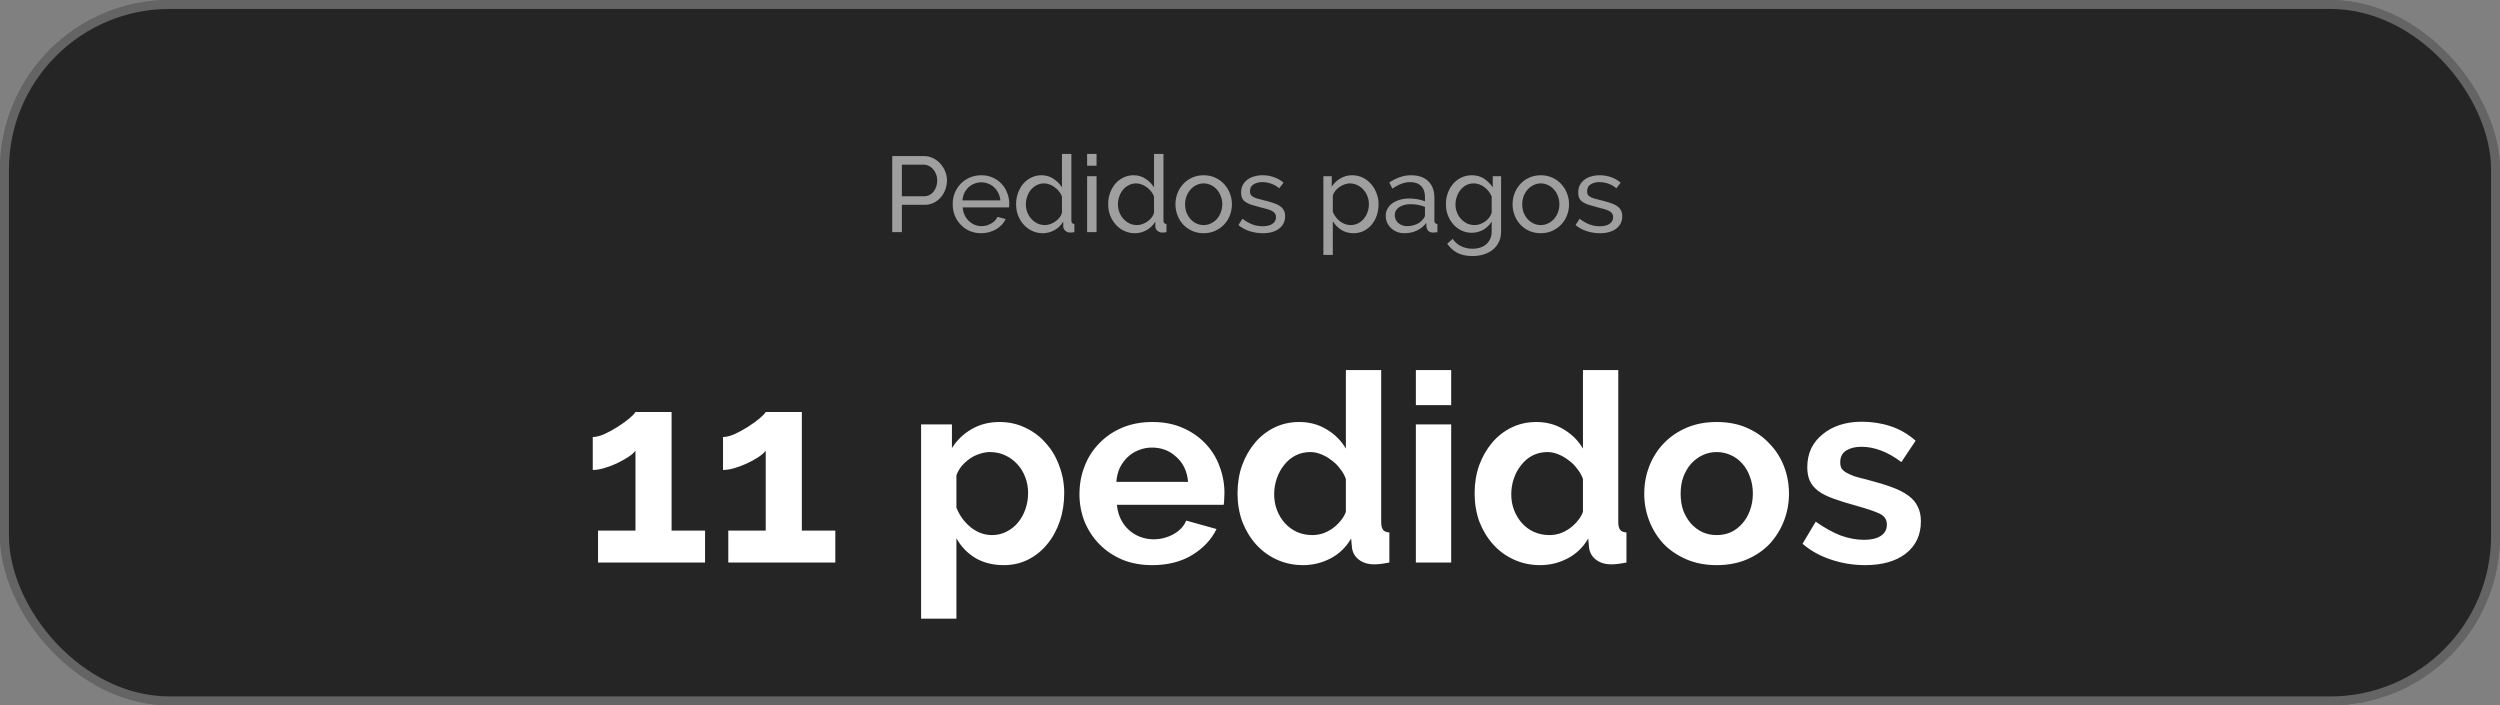
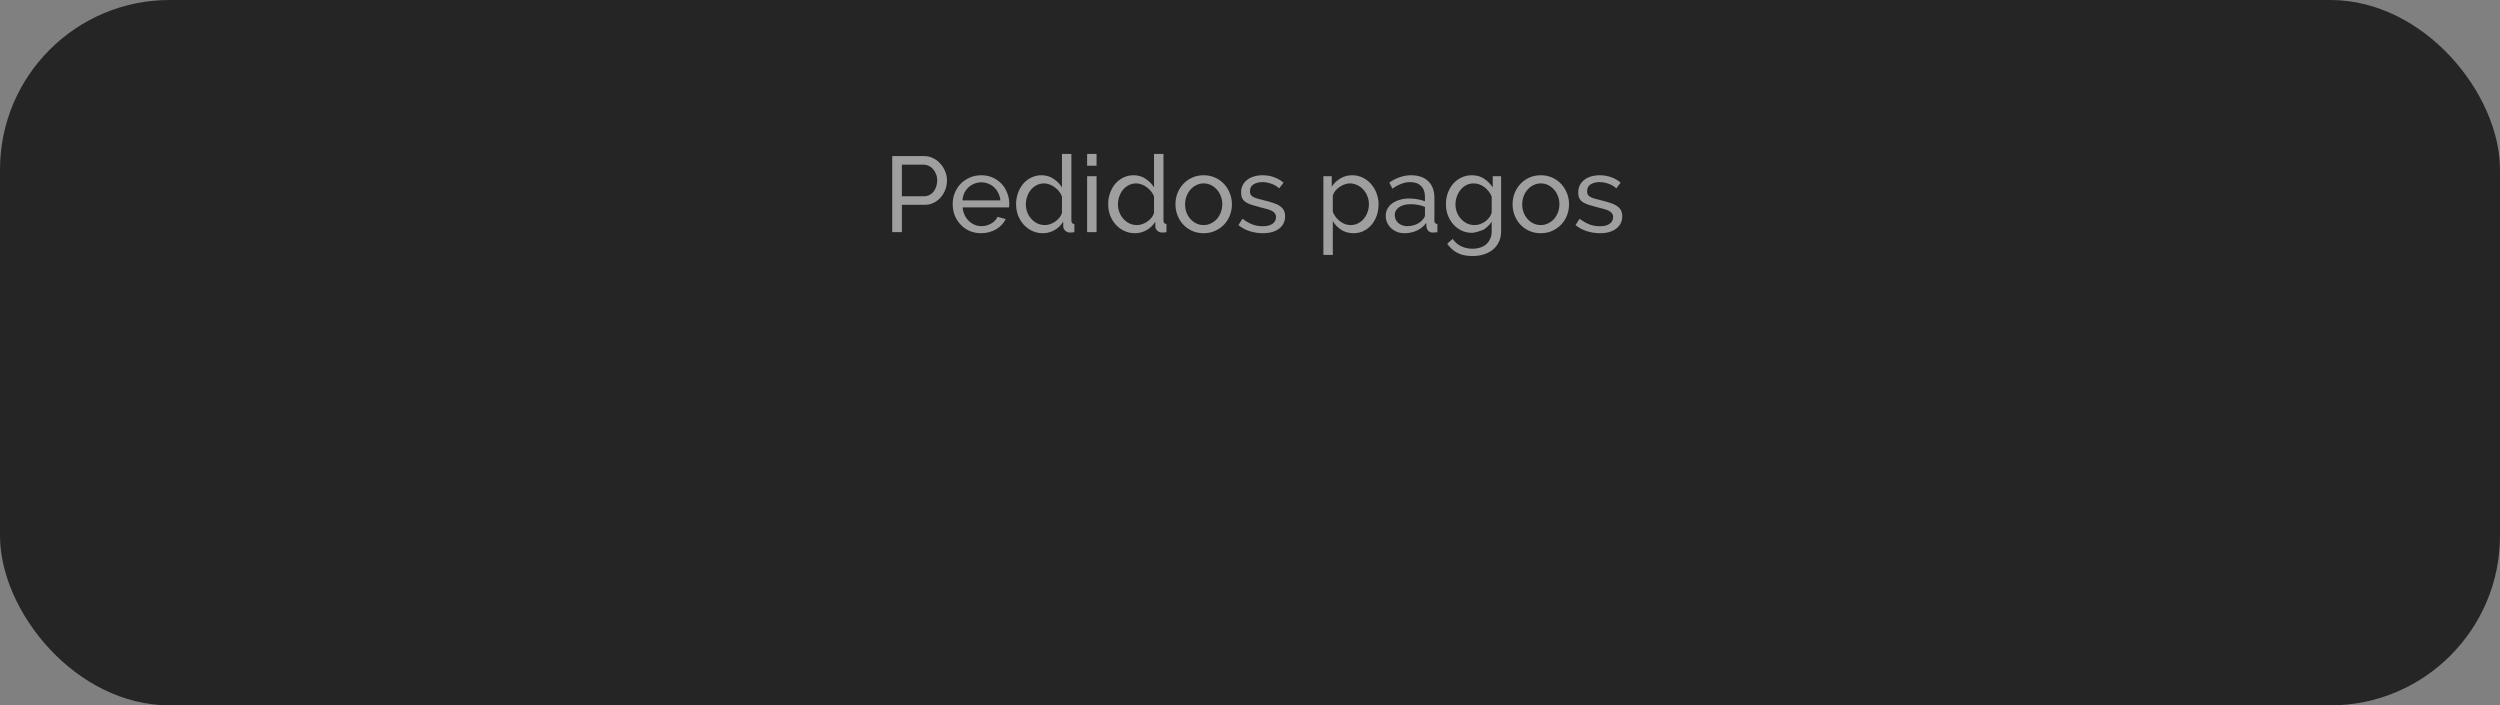
<svg xmlns="http://www.w3.org/2000/svg" width="280" height="79" viewBox="0 0 280 79" fill="none">
  <rect x="0" y="0" width="280" height="79" fill="#808080" stroke="none" />
  <rect width="280" height="79" rx="19" fill="#252525" />
-   <rect x="0.5" y="0.5" width="279" height="78" rx="18.5" stroke="white" stroke-opacity="0.29" />
-   <path d="M99.93 26V17.48H103.482C103.858 17.48 104.202 17.56 104.514 17.72C104.834 17.872 105.106 18.08 105.33 18.344C105.562 18.6 105.742 18.892 105.87 19.22C105.998 19.54 106.062 19.868 106.062 20.204C106.062 20.556 106.002 20.896 105.882 21.224C105.762 21.552 105.59 21.844 105.366 22.1C105.15 22.356 104.886 22.56 104.574 22.712C104.27 22.864 103.93 22.94 103.554 22.94H101.01V26H99.93ZM101.01 21.98H103.494C103.718 21.98 103.918 21.936 104.094 21.848C104.278 21.752 104.434 21.624 104.562 21.464C104.69 21.296 104.79 21.104 104.862 20.888C104.934 20.672 104.97 20.444 104.97 20.204C104.97 19.956 104.926 19.724 104.838 19.508C104.758 19.292 104.646 19.104 104.502 18.944C104.366 18.784 104.202 18.66 104.01 18.572C103.826 18.484 103.63 18.44 103.422 18.44H101.01V21.98ZM109.894 26.12C109.422 26.12 108.99 26.036 108.598 25.868C108.206 25.692 107.87 25.456 107.59 25.16C107.31 24.864 107.09 24.52 106.93 24.128C106.778 23.728 106.702 23.308 106.702 22.868C106.702 22.428 106.778 22.012 106.93 21.62C107.09 21.228 107.31 20.884 107.59 20.588C107.878 20.292 108.218 20.06 108.61 19.892C109.002 19.716 109.434 19.628 109.906 19.628C110.378 19.628 110.806 19.716 111.19 19.892C111.582 20.068 111.914 20.304 112.186 20.6C112.458 20.888 112.666 21.228 112.81 21.62C112.962 22.004 113.038 22.404 113.038 22.82C113.038 22.908 113.034 22.988 113.026 23.06C113.026 23.132 113.022 23.188 113.014 23.228H107.818C107.842 23.54 107.914 23.824 108.034 24.08C108.154 24.336 108.31 24.556 108.502 24.74C108.694 24.924 108.91 25.068 109.15 25.172C109.398 25.276 109.658 25.328 109.93 25.328C110.122 25.328 110.31 25.304 110.494 25.256C110.678 25.2 110.85 25.128 111.01 25.04C111.17 24.952 111.31 24.844 111.43 24.716C111.558 24.588 111.654 24.444 111.718 24.284L112.63 24.536C112.526 24.768 112.382 24.98 112.198 25.172C112.022 25.364 111.814 25.532 111.574 25.676C111.342 25.812 111.082 25.92 110.794 26C110.506 26.08 110.206 26.12 109.894 26.12ZM112.042 22.448C112.018 22.152 111.942 21.88 111.814 21.632C111.694 21.376 111.538 21.16 111.346 20.984C111.162 20.808 110.946 20.672 110.698 20.576C110.45 20.472 110.186 20.42 109.906 20.42C109.626 20.42 109.362 20.472 109.114 20.576C108.866 20.672 108.646 20.812 108.454 20.996C108.27 21.172 108.118 21.384 107.998 21.632C107.886 21.88 107.818 22.152 107.794 22.448H112.042ZM116.791 26.12C116.359 26.12 115.959 26.032 115.591 25.856C115.223 25.68 114.907 25.444 114.643 25.148C114.379 24.852 114.171 24.508 114.019 24.116C113.875 23.724 113.803 23.312 113.803 22.88C113.803 22.44 113.871 22.024 114.007 21.632C114.151 21.232 114.347 20.884 114.595 20.588C114.851 20.292 115.151 20.06 115.495 19.892C115.847 19.716 116.231 19.628 116.647 19.628C117.151 19.628 117.599 19.76 117.991 20.024C118.391 20.288 118.707 20.608 118.939 20.984V17.24H119.995V24.704C119.995 24.952 120.107 25.08 120.331 25.088V26C120.219 26.016 120.127 26.028 120.055 26.036C119.991 26.044 119.927 26.048 119.863 26.048C119.655 26.048 119.471 25.98 119.311 25.844C119.159 25.7 119.083 25.536 119.083 25.352V24.824C118.835 25.232 118.503 25.552 118.087 25.784C117.679 26.008 117.247 26.12 116.791 26.12ZM117.043 25.208C117.235 25.208 117.431 25.172 117.631 25.1C117.839 25.028 118.031 24.928 118.207 24.8C118.391 24.672 118.547 24.524 118.675 24.356C118.811 24.18 118.899 23.996 118.939 23.804V22.004C118.867 21.804 118.759 21.616 118.615 21.44C118.471 21.256 118.307 21.1 118.123 20.972C117.947 20.836 117.755 20.732 117.547 20.66C117.347 20.58 117.147 20.54 116.947 20.54C116.635 20.54 116.351 20.608 116.095 20.744C115.847 20.872 115.631 21.048 115.447 21.272C115.271 21.488 115.135 21.74 115.039 22.028C114.943 22.308 114.895 22.596 114.895 22.892C114.895 23.204 114.951 23.504 115.063 23.792C115.175 24.072 115.327 24.316 115.519 24.524C115.711 24.732 115.935 24.9 116.191 25.028C116.455 25.148 116.739 25.208 117.043 25.208ZM121.758 26V19.736H122.814V26H121.758ZM121.758 18.56V17.24H122.814V18.56H121.758ZM127.104 26.12C126.672 26.12 126.272 26.032 125.904 25.856C125.536 25.68 125.22 25.444 124.956 25.148C124.692 24.852 124.484 24.508 124.332 24.116C124.188 23.724 124.116 23.312 124.116 22.88C124.116 22.44 124.184 22.024 124.32 21.632C124.464 21.232 124.66 20.884 124.908 20.588C125.164 20.292 125.464 20.06 125.808 19.892C126.16 19.716 126.544 19.628 126.96 19.628C127.464 19.628 127.912 19.76 128.304 20.024C128.704 20.288 129.02 20.608 129.252 20.984V17.24H130.308V24.704C130.308 24.952 130.42 25.08 130.644 25.088V26C130.532 26.016 130.44 26.028 130.368 26.036C130.304 26.044 130.24 26.048 130.176 26.048C129.968 26.048 129.784 25.98 129.624 25.844C129.472 25.7 129.396 25.536 129.396 25.352V24.824C129.148 25.232 128.816 25.552 128.4 25.784C127.992 26.008 127.56 26.12 127.104 26.12ZM127.356 25.208C127.548 25.208 127.744 25.172 127.944 25.1C128.152 25.028 128.344 24.928 128.52 24.8C128.704 24.672 128.86 24.524 128.988 24.356C129.124 24.18 129.212 23.996 129.252 23.804V22.004C129.18 21.804 129.072 21.616 128.928 21.44C128.784 21.256 128.62 21.1 128.436 20.972C128.26 20.836 128.068 20.732 127.86 20.66C127.66 20.58 127.46 20.54 127.26 20.54C126.948 20.54 126.664 20.608 126.408 20.744C126.16 20.872 125.944 21.048 125.76 21.272C125.584 21.488 125.448 21.74 125.352 22.028C125.256 22.308 125.208 22.596 125.208 22.892C125.208 23.204 125.264 23.504 125.376 23.792C125.488 24.072 125.64 24.316 125.832 24.524C126.024 24.732 126.248 24.9 126.504 25.028C126.768 25.148 127.052 25.208 127.356 25.208ZM134.807 26.12C134.335 26.12 133.903 26.032 133.511 25.856C133.127 25.68 132.795 25.444 132.515 25.148C132.243 24.852 132.031 24.508 131.879 24.116C131.727 23.724 131.651 23.312 131.651 22.88C131.651 22.44 131.727 22.024 131.879 21.632C132.039 21.24 132.255 20.896 132.527 20.6C132.807 20.304 133.139 20.068 133.523 19.892C133.915 19.716 134.343 19.628 134.807 19.628C135.271 19.628 135.699 19.716 136.091 19.892C136.483 20.068 136.815 20.304 137.087 20.6C137.367 20.896 137.583 21.24 137.735 21.632C137.895 22.024 137.975 22.44 137.975 22.88C137.975 23.312 137.899 23.724 137.747 24.116C137.595 24.508 137.379 24.852 137.099 25.148C136.819 25.444 136.483 25.68 136.091 25.856C135.707 26.032 135.279 26.12 134.807 26.12ZM132.731 22.892C132.731 23.22 132.783 23.524 132.887 23.804C132.999 24.084 133.147 24.328 133.331 24.536C133.523 24.744 133.743 24.908 133.991 25.028C134.247 25.148 134.519 25.208 134.807 25.208C135.095 25.208 135.363 25.148 135.611 25.028C135.867 24.908 136.091 24.744 136.283 24.536C136.475 24.32 136.623 24.072 136.727 23.792C136.839 23.504 136.895 23.196 136.895 22.868C136.895 22.548 136.839 22.248 136.727 21.968C136.623 21.68 136.475 21.432 136.283 21.224C136.091 21.008 135.867 20.84 135.611 20.72C135.363 20.6 135.095 20.54 134.807 20.54C134.519 20.54 134.247 20.604 133.991 20.732C133.743 20.852 133.523 21.02 133.331 21.236C133.147 21.444 132.999 21.692 132.887 21.98C132.783 22.26 132.731 22.564 132.731 22.892ZM141.45 26.12C140.946 26.12 140.45 26.044 139.962 25.892C139.474 25.732 139.054 25.504 138.702 25.208L139.158 24.5C139.526 24.78 139.894 24.992 140.262 25.136C140.63 25.272 141.018 25.34 141.426 25.34C141.882 25.34 142.242 25.252 142.506 25.076C142.778 24.892 142.914 24.636 142.914 24.308C142.914 24.156 142.878 24.028 142.806 23.924C142.734 23.812 142.626 23.716 142.482 23.636C142.338 23.556 142.154 23.484 141.93 23.42C141.706 23.356 141.446 23.288 141.15 23.216C140.774 23.12 140.45 23.028 140.178 22.94C139.906 22.852 139.682 22.748 139.506 22.628C139.33 22.508 139.202 22.364 139.122 22.196C139.042 22.028 139.002 21.82 139.002 21.572C139.002 21.26 139.062 20.984 139.182 20.744C139.31 20.496 139.482 20.292 139.698 20.132C139.914 19.964 140.166 19.84 140.454 19.76C140.75 19.672 141.066 19.628 141.402 19.628C141.874 19.628 142.314 19.704 142.722 19.856C143.13 20.008 143.474 20.208 143.754 20.456L143.274 21.092C143.01 20.86 142.714 20.688 142.386 20.576C142.058 20.456 141.722 20.396 141.378 20.396C140.994 20.396 140.666 20.48 140.394 20.648C140.13 20.808 139.998 21.068 139.998 21.428C139.998 21.572 140.022 21.692 140.07 21.788C140.126 21.884 140.214 21.968 140.334 22.04C140.454 22.112 140.606 22.176 140.79 22.232C140.982 22.288 141.21 22.348 141.474 22.412C141.89 22.508 142.25 22.608 142.554 22.712C142.866 22.808 143.122 22.924 143.322 23.06C143.53 23.196 143.682 23.356 143.778 23.54C143.882 23.724 143.934 23.948 143.934 24.212C143.934 24.796 143.71 25.26 143.262 25.604C142.814 25.948 142.21 26.12 141.45 26.12ZM151.591 26.12C151.071 26.12 150.611 25.992 150.211 25.736C149.819 25.48 149.507 25.156 149.275 24.764V28.556H148.219V19.736H149.155V20.912C149.403 20.528 149.723 20.22 150.115 19.988C150.515 19.748 150.955 19.628 151.435 19.628C151.867 19.628 152.263 19.716 152.623 19.892C152.983 20.068 153.295 20.308 153.559 20.612C153.823 20.908 154.027 21.252 154.171 21.644C154.323 22.036 154.399 22.444 154.399 22.868C154.399 23.316 154.331 23.74 154.195 24.14C154.059 24.532 153.867 24.876 153.619 25.172C153.371 25.46 153.075 25.692 152.731 25.868C152.387 26.036 152.007 26.12 151.591 26.12ZM151.267 25.208C151.579 25.208 151.859 25.144 152.107 25.016C152.363 24.88 152.579 24.704 152.755 24.488C152.939 24.264 153.079 24.012 153.175 23.732C153.271 23.452 153.319 23.164 153.319 22.868C153.319 22.556 153.263 22.26 153.151 21.98C153.039 21.692 152.887 21.444 152.695 21.236C152.503 21.02 152.275 20.852 152.011 20.732C151.755 20.604 151.475 20.54 151.171 20.54C150.979 20.54 150.779 20.58 150.571 20.66C150.371 20.732 150.179 20.832 149.995 20.96C149.819 21.08 149.663 21.228 149.527 21.404C149.399 21.572 149.315 21.752 149.275 21.944V23.732C149.363 23.94 149.475 24.136 149.611 24.32C149.747 24.496 149.903 24.652 150.079 24.788C150.255 24.916 150.443 25.02 150.643 25.1C150.843 25.172 151.051 25.208 151.267 25.208ZM157.304 26.12C157.008 26.12 156.732 26.072 156.476 25.976C156.22 25.872 155.996 25.732 155.804 25.556C155.62 25.38 155.472 25.176 155.36 24.944C155.256 24.704 155.204 24.444 155.204 24.164C155.204 23.876 155.268 23.616 155.396 23.384C155.524 23.144 155.704 22.94 155.936 22.772C156.176 22.604 156.456 22.472 156.776 22.376C157.104 22.28 157.46 22.232 157.844 22.232C158.148 22.232 158.456 22.26 158.768 22.316C159.08 22.372 159.356 22.448 159.596 22.544V22.04C159.596 21.528 159.452 21.128 159.164 20.84C158.876 20.544 158.468 20.396 157.94 20.396C157.308 20.396 156.644 20.64 155.948 21.128L155.6 20.444C156.408 19.9 157.22 19.628 158.036 19.628C158.86 19.628 159.5 19.848 159.956 20.288C160.42 20.728 160.652 21.348 160.652 22.148V24.704C160.652 24.952 160.764 25.08 160.988 25.088V26C160.876 26.016 160.784 26.028 160.712 26.036C160.64 26.044 160.564 26.048 160.484 26.048C160.276 26.048 160.108 25.988 159.98 25.868C159.86 25.74 159.788 25.588 159.764 25.412L159.74 24.968C159.46 25.344 159.104 25.632 158.672 25.832C158.248 26.024 157.792 26.12 157.304 26.12ZM157.58 25.328C157.956 25.328 158.304 25.26 158.624 25.124C158.952 24.98 159.2 24.792 159.368 24.56C159.52 24.408 159.596 24.252 159.596 24.092V23.168C159.084 22.968 158.552 22.868 158 22.868C157.472 22.868 157.04 22.98 156.704 23.204C156.376 23.428 156.212 23.72 156.212 24.08C156.212 24.256 156.244 24.42 156.308 24.572C156.38 24.724 156.476 24.856 156.596 24.968C156.724 25.08 156.872 25.168 157.04 25.232C157.208 25.296 157.388 25.328 157.58 25.328ZM164.836 26.072C164.412 26.072 164.02 25.984 163.66 25.808C163.308 25.632 163.004 25.396 162.748 25.1C162.492 24.804 162.292 24.464 162.148 24.08C162.012 23.696 161.944 23.296 161.944 22.88C161.944 22.44 162.012 22.024 162.148 21.632C162.292 21.232 162.492 20.884 162.748 20.588C163.004 20.292 163.308 20.06 163.66 19.892C164.02 19.716 164.416 19.628 164.848 19.628C165.376 19.628 165.832 19.756 166.216 20.012C166.6 20.268 166.924 20.592 167.188 20.984V19.736H168.124V25.928C168.124 26.376 168.04 26.768 167.872 27.104C167.704 27.448 167.476 27.736 167.188 27.968C166.9 28.2 166.56 28.376 166.168 28.496C165.784 28.616 165.372 28.676 164.932 28.676C164.22 28.676 163.64 28.552 163.192 28.304C162.752 28.064 162.384 27.728 162.088 27.296L162.7 26.756C162.948 27.124 163.268 27.4 163.66 27.584C164.052 27.768 164.476 27.86 164.932 27.86C165.22 27.86 165.492 27.82 165.748 27.74C166.012 27.66 166.24 27.54 166.432 27.38C166.624 27.22 166.776 27.02 166.888 26.78C167.008 26.54 167.068 26.256 167.068 25.928V24.824C166.948 25.016 166.804 25.192 166.636 25.352C166.476 25.504 166.3 25.636 166.108 25.748C165.916 25.852 165.712 25.932 165.496 25.988C165.28 26.044 165.06 26.072 164.836 26.072ZM165.16 25.208C165.384 25.208 165.6 25.168 165.808 25.088C166.016 25.008 166.208 24.904 166.384 24.776C166.56 24.64 166.708 24.488 166.828 24.32C166.948 24.152 167.028 23.98 167.068 23.804V22.004C166.98 21.788 166.864 21.592 166.72 21.416C166.584 21.24 166.428 21.088 166.252 20.96C166.076 20.824 165.884 20.72 165.676 20.648C165.476 20.576 165.272 20.54 165.064 20.54C164.744 20.54 164.456 20.608 164.2 20.744C163.952 20.88 163.74 21.06 163.564 21.284C163.388 21.508 163.252 21.764 163.156 22.052C163.06 22.332 163.012 22.616 163.012 22.904C163.012 23.216 163.068 23.512 163.18 23.792C163.292 24.072 163.444 24.316 163.636 24.524C163.828 24.732 164.052 24.9 164.308 25.028C164.572 25.148 164.856 25.208 165.16 25.208ZM172.565 26.12C172.093 26.12 171.661 26.032 171.269 25.856C170.885 25.68 170.553 25.444 170.273 25.148C170.001 24.852 169.789 24.508 169.637 24.116C169.485 23.724 169.409 23.312 169.409 22.88C169.409 22.44 169.485 22.024 169.637 21.632C169.797 21.24 170.013 20.896 170.285 20.6C170.565 20.304 170.897 20.068 171.281 19.892C171.673 19.716 172.101 19.628 172.565 19.628C173.029 19.628 173.457 19.716 173.849 19.892C174.241 20.068 174.573 20.304 174.845 20.6C175.125 20.896 175.341 21.24 175.493 21.632C175.653 22.024 175.733 22.44 175.733 22.88C175.733 23.312 175.657 23.724 175.505 24.116C175.353 24.508 175.137 24.852 174.857 25.148C174.577 25.444 174.241 25.68 173.849 25.856C173.465 26.032 173.037 26.12 172.565 26.12ZM170.489 22.892C170.489 23.22 170.541 23.524 170.645 23.804C170.757 24.084 170.905 24.328 171.089 24.536C171.281 24.744 171.501 24.908 171.749 25.028C172.005 25.148 172.277 25.208 172.565 25.208C172.853 25.208 173.121 25.148 173.369 25.028C173.625 24.908 173.849 24.744 174.041 24.536C174.233 24.32 174.381 24.072 174.485 23.792C174.597 23.504 174.653 23.196 174.653 22.868C174.653 22.548 174.597 22.248 174.485 21.968C174.381 21.68 174.233 21.432 174.041 21.224C173.849 21.008 173.625 20.84 173.369 20.72C173.121 20.6 172.853 20.54 172.565 20.54C172.277 20.54 172.005 20.604 171.749 20.732C171.501 20.852 171.281 21.02 171.089 21.236C170.905 21.444 170.757 21.692 170.645 21.98C170.541 22.26 170.489 22.564 170.489 22.892ZM179.208 26.12C178.704 26.12 178.208 26.044 177.72 25.892C177.232 25.732 176.812 25.504 176.46 25.208L176.916 24.5C177.284 24.78 177.652 24.992 178.02 25.136C178.388 25.272 178.776 25.34 179.184 25.34C179.64 25.34 180 25.252 180.264 25.076C180.536 24.892 180.672 24.636 180.672 24.308C180.672 24.156 180.636 24.028 180.564 23.924C180.492 23.812 180.384 23.716 180.24 23.636C180.096 23.556 179.912 23.484 179.688 23.42C179.464 23.356 179.204 23.288 178.908 23.216C178.532 23.12 178.208 23.028 177.936 22.94C177.664 22.852 177.44 22.748 177.264 22.628C177.088 22.508 176.96 22.364 176.88 22.196C176.8 22.028 176.76 21.82 176.76 21.572C176.76 21.26 176.82 20.984 176.94 20.744C177.068 20.496 177.24 20.292 177.456 20.132C177.672 19.964 177.924 19.84 178.212 19.76C178.508 19.672 178.824 19.628 179.16 19.628C179.632 19.628 180.072 19.704 180.48 19.856C180.888 20.008 181.232 20.208 181.512 20.456L181.032 21.092C180.768 20.86 180.472 20.688 180.144 20.576C179.816 20.456 179.48 20.396 179.136 20.396C178.752 20.396 178.424 20.48 178.152 20.648C177.888 20.808 177.756 21.068 177.756 21.428C177.756 21.572 177.78 21.692 177.828 21.788C177.884 21.884 177.972 21.968 178.092 22.04C178.212 22.112 178.364 22.176 178.548 22.232C178.74 22.288 178.968 22.348 179.232 22.412C179.648 22.508 180.008 22.608 180.312 22.712C180.624 22.808 180.88 22.924 181.08 23.06C181.288 23.196 181.44 23.356 181.536 23.54C181.64 23.724 181.692 23.948 181.692 24.212C181.692 24.796 181.468 25.26 181.02 25.604C180.572 25.948 179.968 26.12 179.208 26.12Z" fill="white" fill-opacity="0.56" />
-   <path d="M78.966 59.428V63H66.98V59.428H71.172V50.482C70.995 50.718 70.71 50.964 70.316 51.22C69.942 51.456 69.529 51.682 69.076 51.899C68.623 52.116 68.151 52.293 67.659 52.431C67.186 52.568 66.763 52.637 66.389 52.637V48.947C66.744 48.947 67.177 48.838 67.688 48.622C68.2 48.386 68.702 48.11 69.194 47.795C69.686 47.48 70.109 47.175 70.464 46.88C70.838 46.565 71.074 46.319 71.172 46.142H75.217V59.428H78.966ZM93.555 59.428V63H81.569V59.428H85.761V50.482C85.584 50.718 85.299 50.964 84.905 51.22C84.531 51.456 84.118 51.682 83.665 51.899C83.212 52.116 82.74 52.293 82.248 52.431C81.775 52.568 81.352 52.637 80.978 52.637V48.947C81.332 48.947 81.766 48.838 82.277 48.622C82.789 48.386 83.291 48.11 83.783 47.795C84.275 47.48 84.698 47.175 85.053 46.88C85.427 46.565 85.663 46.319 85.761 46.142H89.806V59.428H93.555ZM112.432 63.295C111.212 63.295 110.149 63.029 109.244 62.498C108.338 61.947 107.63 61.209 107.118 60.284V69.289H103.162V47.529H106.616V50.187C107.187 49.281 107.925 48.573 108.83 48.061C109.736 47.529 110.779 47.264 111.96 47.264C113.003 47.264 113.967 47.48 114.853 47.913C115.739 48.327 116.497 48.898 117.126 49.626C117.776 50.334 118.278 51.181 118.632 52.165C119.006 53.129 119.193 54.153 119.193 55.235C119.193 56.357 119.026 57.41 118.691 58.394C118.357 59.378 117.884 60.235 117.274 60.963C116.684 61.691 115.975 62.262 115.148 62.675C114.322 63.089 113.416 63.295 112.432 63.295ZM111.104 59.929C111.694 59.929 112.235 59.802 112.727 59.546C113.239 59.29 113.672 58.945 114.026 58.512C114.381 58.079 114.656 57.578 114.853 57.007C115.05 56.436 115.148 55.845 115.148 55.235C115.148 54.586 115.04 53.985 114.824 53.434C114.607 52.864 114.302 52.371 113.908 51.958C113.534 51.545 113.082 51.22 112.55 50.984C112.039 50.748 111.478 50.63 110.867 50.63C110.493 50.63 110.11 50.698 109.716 50.836C109.322 50.954 108.958 51.131 108.624 51.368C108.289 51.604 107.984 51.879 107.708 52.194C107.453 52.509 107.256 52.854 107.118 53.228V56.859C107.472 57.745 108.013 58.483 108.742 59.073C109.47 59.644 110.257 59.929 111.104 59.929ZM129.048 63.295C127.808 63.295 126.686 63.089 125.682 62.675C124.678 62.242 123.822 61.662 123.114 60.933C122.405 60.205 121.854 59.359 121.46 58.394C121.086 57.43 120.899 56.416 120.899 55.353C120.899 54.251 121.086 53.218 121.46 52.253C121.834 51.269 122.375 50.413 123.084 49.685C123.793 48.937 124.649 48.346 125.653 47.913C126.676 47.48 127.818 47.264 129.077 47.264C130.337 47.264 131.459 47.48 132.443 47.913C133.447 48.346 134.293 48.927 134.982 49.655C135.691 50.383 136.222 51.23 136.576 52.194C136.95 53.159 137.137 54.163 137.137 55.206C137.137 55.462 137.128 55.708 137.108 55.944C137.108 56.18 137.088 56.377 137.049 56.534H125.092C125.151 57.144 125.298 57.686 125.535 58.158C125.771 58.63 126.076 59.034 126.45 59.369C126.824 59.703 127.247 59.959 127.719 60.136C128.192 60.313 128.684 60.402 129.195 60.402C129.983 60.402 130.721 60.215 131.41 59.841C132.118 59.447 132.601 58.936 132.856 58.306L136.252 59.251C135.681 60.431 134.766 61.406 133.506 62.173C132.266 62.921 130.78 63.295 129.048 63.295ZM133.063 53.966C132.965 52.804 132.532 51.879 131.764 51.191C131.016 50.482 130.101 50.128 129.018 50.128C128.487 50.128 127.985 50.226 127.513 50.423C127.06 50.6 126.656 50.856 126.302 51.191C125.948 51.525 125.653 51.929 125.416 52.401C125.2 52.873 125.072 53.395 125.033 53.966H133.063ZM145.954 63.295C144.891 63.295 143.907 63.089 143.002 62.675C142.096 62.262 141.319 61.691 140.669 60.963C140.02 60.235 139.508 59.388 139.134 58.424C138.78 57.44 138.603 56.387 138.603 55.265C138.603 54.143 138.77 53.1 139.105 52.135C139.459 51.171 139.941 50.324 140.551 49.596C141.161 48.868 141.89 48.297 142.736 47.884C143.582 47.471 144.508 47.264 145.511 47.264C146.653 47.264 147.676 47.539 148.582 48.09C149.507 48.642 150.225 49.36 150.737 50.246V41.448H154.693V58.453C154.693 58.867 154.762 59.162 154.9 59.339C155.038 59.516 155.274 59.615 155.608 59.634V63C154.92 63.138 154.359 63.207 153.926 63.207C153.217 63.207 152.636 63.029 152.184 62.675C151.731 62.321 151.475 61.858 151.416 61.288L151.328 60.313C150.757 61.297 149.979 62.045 148.995 62.557C148.031 63.049 147.017 63.295 145.954 63.295ZM146.988 59.929C147.361 59.929 147.745 59.87 148.139 59.752C148.533 59.615 148.897 59.428 149.231 59.191C149.566 58.955 149.861 58.68 150.117 58.365C150.393 58.05 150.599 57.705 150.737 57.331V53.641C150.58 53.208 150.353 52.814 150.058 52.46C149.782 52.086 149.458 51.771 149.084 51.515C148.729 51.24 148.346 51.023 147.932 50.866C147.539 50.708 147.145 50.63 146.751 50.63C146.161 50.63 145.61 50.758 145.098 51.013C144.606 51.269 144.183 51.623 143.828 52.076C143.474 52.509 143.199 53.011 143.002 53.582C142.805 54.153 142.707 54.743 142.707 55.353C142.707 56.003 142.815 56.603 143.031 57.154C143.248 57.705 143.543 58.188 143.917 58.601C144.291 59.014 144.734 59.339 145.246 59.575C145.777 59.811 146.358 59.929 146.988 59.929ZM158.577 63V47.529H162.533V63H158.577ZM158.577 45.374V41.448H162.533V45.374H158.577ZM172.508 63.295C171.445 63.295 170.461 63.089 169.556 62.675C168.651 62.262 167.873 61.691 167.224 60.963C166.574 60.235 166.062 59.388 165.688 58.424C165.334 57.44 165.157 56.387 165.157 55.265C165.157 54.143 165.324 53.1 165.659 52.135C166.013 51.171 166.495 50.324 167.105 49.596C167.716 48.868 168.444 48.297 169.29 47.884C170.137 47.471 171.062 47.264 172.065 47.264C173.207 47.264 174.231 47.539 175.136 48.09C176.061 48.642 176.779 49.36 177.291 50.246V41.448H181.247V58.453C181.247 58.867 181.316 59.162 181.454 59.339C181.592 59.516 181.828 59.615 182.163 59.634V63C181.474 63.138 180.913 63.207 180.48 63.207C179.771 63.207 179.191 63.029 178.738 62.675C178.285 62.321 178.029 61.858 177.97 61.288L177.882 60.313C177.311 61.297 176.533 62.045 175.549 62.557C174.585 63.049 173.571 63.295 172.508 63.295ZM173.542 59.929C173.916 59.929 174.299 59.87 174.693 59.752C175.087 59.615 175.451 59.428 175.785 59.191C176.12 58.955 176.415 58.68 176.671 58.365C176.947 58.05 177.153 57.705 177.291 57.331V53.641C177.134 53.208 176.907 52.814 176.612 52.46C176.337 52.086 176.012 51.771 175.638 51.515C175.284 51.24 174.9 51.023 174.486 50.866C174.093 50.708 173.699 50.63 173.305 50.63C172.715 50.63 172.164 50.758 171.652 51.013C171.16 51.269 170.737 51.623 170.383 52.076C170.028 52.509 169.753 53.011 169.556 53.582C169.359 54.153 169.261 54.743 169.261 55.353C169.261 56.003 169.369 56.603 169.585 57.154C169.802 57.705 170.097 58.188 170.471 58.601C170.845 59.014 171.288 59.339 171.8 59.575C172.331 59.811 172.912 59.929 173.542 59.929ZM192.275 63.295C191.016 63.295 189.884 63.079 188.88 62.646C187.876 62.213 187.02 61.632 186.312 60.904C185.623 60.156 185.091 59.3 184.717 58.335C184.343 57.371 184.156 56.357 184.156 55.294C184.156 54.212 184.343 53.188 184.717 52.224C185.091 51.259 185.623 50.413 186.312 49.685C187.02 48.937 187.876 48.346 188.88 47.913C189.884 47.48 191.016 47.264 192.275 47.264C193.535 47.264 194.657 47.48 195.641 47.913C196.645 48.346 197.491 48.937 198.18 49.685C198.889 50.413 199.43 51.259 199.804 52.224C200.178 53.188 200.365 54.212 200.365 55.294C200.365 56.357 200.178 57.371 199.804 58.335C199.43 59.3 198.899 60.156 198.21 60.904C197.521 61.632 196.674 62.213 195.671 62.646C194.667 63.079 193.535 63.295 192.275 63.295ZM188.231 55.294C188.231 55.983 188.329 56.613 188.526 57.184C188.742 57.735 189.028 58.217 189.382 58.63C189.756 59.044 190.189 59.369 190.681 59.605C191.173 59.821 191.705 59.929 192.275 59.929C192.846 59.929 193.378 59.821 193.87 59.605C194.362 59.369 194.785 59.044 195.139 58.63C195.513 58.217 195.799 57.725 195.995 57.154C196.212 56.584 196.32 55.954 196.32 55.265C196.32 54.596 196.212 53.976 195.995 53.405C195.799 52.834 195.513 52.342 195.139 51.929C194.785 51.515 194.362 51.2 193.87 50.984C193.378 50.748 192.846 50.63 192.275 50.63C191.705 50.63 191.173 50.748 190.681 50.984C190.189 51.22 189.756 51.545 189.382 51.958C189.028 52.371 188.742 52.864 188.526 53.434C188.329 54.005 188.231 54.625 188.231 55.294ZM208.881 63.295C207.582 63.295 206.312 63.089 205.072 62.675C203.832 62.262 202.77 61.671 201.884 60.904L203.36 58.424C204.305 59.093 205.22 59.605 206.106 59.959C207.011 60.294 207.907 60.461 208.792 60.461C209.58 60.461 210.2 60.313 210.652 60.018C211.105 59.723 211.331 59.3 211.331 58.749C211.331 58.197 211.066 57.794 210.534 57.538C210.003 57.282 209.137 56.987 207.936 56.652C206.932 56.377 206.076 56.111 205.368 55.855C204.659 55.599 204.088 55.314 203.655 54.999C203.222 54.664 202.907 54.291 202.71 53.877C202.514 53.444 202.415 52.932 202.415 52.342C202.415 51.555 202.563 50.846 202.858 50.216C203.173 49.586 203.606 49.055 204.157 48.622C204.708 48.169 205.348 47.825 206.076 47.589C206.824 47.352 207.631 47.234 208.497 47.234C209.658 47.234 210.741 47.402 211.745 47.736C212.768 48.071 213.703 48.612 214.55 49.36L212.955 51.751C212.168 51.161 211.4 50.728 210.652 50.452C209.924 50.177 209.196 50.039 208.468 50.039C207.798 50.039 207.237 50.177 206.785 50.452C206.332 50.728 206.106 51.171 206.106 51.781C206.106 52.056 206.155 52.283 206.253 52.46C206.371 52.637 206.549 52.795 206.785 52.932C207.021 53.07 207.326 53.208 207.7 53.346C208.094 53.464 208.576 53.592 209.147 53.73C210.21 54.005 211.115 54.281 211.863 54.556C212.63 54.832 213.25 55.147 213.723 55.501C214.215 55.855 214.569 56.269 214.786 56.741C215.022 57.194 215.14 57.745 215.14 58.394C215.14 59.91 214.579 61.111 213.457 61.996C212.335 62.862 210.81 63.295 208.881 63.295Z" fill="white" />
+   <path d="M99.93 26V17.48H103.482C103.858 17.48 104.202 17.56 104.514 17.72C104.834 17.872 105.106 18.08 105.33 18.344C105.562 18.6 105.742 18.892 105.87 19.22C105.998 19.54 106.062 19.868 106.062 20.204C106.062 20.556 106.002 20.896 105.882 21.224C105.762 21.552 105.59 21.844 105.366 22.1C105.15 22.356 104.886 22.56 104.574 22.712C104.27 22.864 103.93 22.94 103.554 22.94H101.01V26H99.93ZM101.01 21.98H103.494C103.718 21.98 103.918 21.936 104.094 21.848C104.278 21.752 104.434 21.624 104.562 21.464C104.69 21.296 104.79 21.104 104.862 20.888C104.934 20.672 104.97 20.444 104.97 20.204C104.97 19.956 104.926 19.724 104.838 19.508C104.758 19.292 104.646 19.104 104.502 18.944C104.366 18.784 104.202 18.66 104.01 18.572C103.826 18.484 103.63 18.44 103.422 18.44H101.01V21.98ZM109.894 26.12C109.422 26.12 108.99 26.036 108.598 25.868C108.206 25.692 107.87 25.456 107.59 25.16C107.31 24.864 107.09 24.52 106.93 24.128C106.778 23.728 106.702 23.308 106.702 22.868C106.702 22.428 106.778 22.012 106.93 21.62C107.09 21.228 107.31 20.884 107.59 20.588C107.878 20.292 108.218 20.06 108.61 19.892C109.002 19.716 109.434 19.628 109.906 19.628C110.378 19.628 110.806 19.716 111.19 19.892C111.582 20.068 111.914 20.304 112.186 20.6C112.458 20.888 112.666 21.228 112.81 21.62C112.962 22.004 113.038 22.404 113.038 22.82C113.038 22.908 113.034 22.988 113.026 23.06C113.026 23.132 113.022 23.188 113.014 23.228H107.818C107.842 23.54 107.914 23.824 108.034 24.08C108.154 24.336 108.31 24.556 108.502 24.74C108.694 24.924 108.91 25.068 109.15 25.172C109.398 25.276 109.658 25.328 109.93 25.328C110.122 25.328 110.31 25.304 110.494 25.256C110.678 25.2 110.85 25.128 111.01 25.04C111.17 24.952 111.31 24.844 111.43 24.716C111.558 24.588 111.654 24.444 111.718 24.284L112.63 24.536C112.526 24.768 112.382 24.98 112.198 25.172C112.022 25.364 111.814 25.532 111.574 25.676C111.342 25.812 111.082 25.92 110.794 26C110.506 26.08 110.206 26.12 109.894 26.12ZM112.042 22.448C112.018 22.152 111.942 21.88 111.814 21.632C111.694 21.376 111.538 21.16 111.346 20.984C111.162 20.808 110.946 20.672 110.698 20.576C110.45 20.472 110.186 20.42 109.906 20.42C109.626 20.42 109.362 20.472 109.114 20.576C108.866 20.672 108.646 20.812 108.454 20.996C108.27 21.172 108.118 21.384 107.998 21.632C107.886 21.88 107.818 22.152 107.794 22.448H112.042ZM116.791 26.12C116.359 26.12 115.959 26.032 115.591 25.856C115.223 25.68 114.907 25.444 114.643 25.148C114.379 24.852 114.171 24.508 114.019 24.116C113.875 23.724 113.803 23.312 113.803 22.88C113.803 22.44 113.871 22.024 114.007 21.632C114.151 21.232 114.347 20.884 114.595 20.588C114.851 20.292 115.151 20.06 115.495 19.892C115.847 19.716 116.231 19.628 116.647 19.628C117.151 19.628 117.599 19.76 117.991 20.024C118.391 20.288 118.707 20.608 118.939 20.984V17.24H119.995V24.704C119.995 24.952 120.107 25.08 120.331 25.088V26C120.219 26.016 120.127 26.028 120.055 26.036C119.991 26.044 119.927 26.048 119.863 26.048C119.655 26.048 119.471 25.98 119.311 25.844C119.159 25.7 119.083 25.536 119.083 25.352V24.824C118.835 25.232 118.503 25.552 118.087 25.784C117.679 26.008 117.247 26.12 116.791 26.12ZM117.043 25.208C117.235 25.208 117.431 25.172 117.631 25.1C117.839 25.028 118.031 24.928 118.207 24.8C118.391 24.672 118.547 24.524 118.675 24.356C118.811 24.18 118.899 23.996 118.939 23.804V22.004C118.867 21.804 118.759 21.616 118.615 21.44C118.471 21.256 118.307 21.1 118.123 20.972C117.947 20.836 117.755 20.732 117.547 20.66C117.347 20.58 117.147 20.54 116.947 20.54C116.635 20.54 116.351 20.608 116.095 20.744C115.847 20.872 115.631 21.048 115.447 21.272C115.271 21.488 115.135 21.74 115.039 22.028C114.943 22.308 114.895 22.596 114.895 22.892C114.895 23.204 114.951 23.504 115.063 23.792C115.175 24.072 115.327 24.316 115.519 24.524C115.711 24.732 115.935 24.9 116.191 25.028C116.455 25.148 116.739 25.208 117.043 25.208ZM121.758 26V19.736H122.814V26H121.758ZM121.758 18.56V17.24H122.814V18.56H121.758ZM127.104 26.12C126.672 26.12 126.272 26.032 125.904 25.856C125.536 25.68 125.22 25.444 124.956 25.148C124.692 24.852 124.484 24.508 124.332 24.116C124.188 23.724 124.116 23.312 124.116 22.88C124.116 22.44 124.184 22.024 124.32 21.632C124.464 21.232 124.66 20.884 124.908 20.588C125.164 20.292 125.464 20.06 125.808 19.892C126.16 19.716 126.544 19.628 126.96 19.628C127.464 19.628 127.912 19.76 128.304 20.024C128.704 20.288 129.02 20.608 129.252 20.984V17.24H130.308V24.704C130.308 24.952 130.42 25.08 130.644 25.088V26C130.532 26.016 130.44 26.028 130.368 26.036C130.304 26.044 130.24 26.048 130.176 26.048C129.968 26.048 129.784 25.98 129.624 25.844C129.472 25.7 129.396 25.536 129.396 25.352V24.824C129.148 25.232 128.816 25.552 128.4 25.784C127.992 26.008 127.56 26.12 127.104 26.12ZM127.356 25.208C127.548 25.208 127.744 25.172 127.944 25.1C128.152 25.028 128.344 24.928 128.52 24.8C128.704 24.672 128.86 24.524 128.988 24.356C129.124 24.18 129.212 23.996 129.252 23.804V22.004C129.18 21.804 129.072 21.616 128.928 21.44C128.784 21.256 128.62 21.1 128.436 20.972C128.26 20.836 128.068 20.732 127.86 20.66C127.66 20.58 127.46 20.54 127.26 20.54C126.948 20.54 126.664 20.608 126.408 20.744C126.16 20.872 125.944 21.048 125.76 21.272C125.584 21.488 125.448 21.74 125.352 22.028C125.256 22.308 125.208 22.596 125.208 22.892C125.208 23.204 125.264 23.504 125.376 23.792C125.488 24.072 125.64 24.316 125.832 24.524C126.024 24.732 126.248 24.9 126.504 25.028C126.768 25.148 127.052 25.208 127.356 25.208ZM134.807 26.12C134.335 26.12 133.903 26.032 133.511 25.856C133.127 25.68 132.795 25.444 132.515 25.148C132.243 24.852 132.031 24.508 131.879 24.116C131.727 23.724 131.651 23.312 131.651 22.88C131.651 22.44 131.727 22.024 131.879 21.632C132.039 21.24 132.255 20.896 132.527 20.6C132.807 20.304 133.139 20.068 133.523 19.892C133.915 19.716 134.343 19.628 134.807 19.628C135.271 19.628 135.699 19.716 136.091 19.892C136.483 20.068 136.815 20.304 137.087 20.6C137.367 20.896 137.583 21.24 137.735 21.632C137.895 22.024 137.975 22.44 137.975 22.88C137.975 23.312 137.899 23.724 137.747 24.116C137.595 24.508 137.379 24.852 137.099 25.148C136.819 25.444 136.483 25.68 136.091 25.856C135.707 26.032 135.279 26.12 134.807 26.12ZM132.731 22.892C132.731 23.22 132.783 23.524 132.887 23.804C132.999 24.084 133.147 24.328 133.331 24.536C133.523 24.744 133.743 24.908 133.991 25.028C134.247 25.148 134.519 25.208 134.807 25.208C135.095 25.208 135.363 25.148 135.611 25.028C135.867 24.908 136.091 24.744 136.283 24.536C136.475 24.32 136.623 24.072 136.727 23.792C136.839 23.504 136.895 23.196 136.895 22.868C136.895 22.548 136.839 22.248 136.727 21.968C136.623 21.68 136.475 21.432 136.283 21.224C136.091 21.008 135.867 20.84 135.611 20.72C135.363 20.6 135.095 20.54 134.807 20.54C134.519 20.54 134.247 20.604 133.991 20.732C133.743 20.852 133.523 21.02 133.331 21.236C133.147 21.444 132.999 21.692 132.887 21.98C132.783 22.26 132.731 22.564 132.731 22.892ZM141.45 26.12C140.946 26.12 140.45 26.044 139.962 25.892C139.474 25.732 139.054 25.504 138.702 25.208L139.158 24.5C139.526 24.78 139.894 24.992 140.262 25.136C140.63 25.272 141.018 25.34 141.426 25.34C141.882 25.34 142.242 25.252 142.506 25.076C142.778 24.892 142.914 24.636 142.914 24.308C142.914 24.156 142.878 24.028 142.806 23.924C142.734 23.812 142.626 23.716 142.482 23.636C142.338 23.556 142.154 23.484 141.93 23.42C141.706 23.356 141.446 23.288 141.15 23.216C140.774 23.12 140.45 23.028 140.178 22.94C139.906 22.852 139.682 22.748 139.506 22.628C139.33 22.508 139.202 22.364 139.122 22.196C139.042 22.028 139.002 21.82 139.002 21.572C139.002 21.26 139.062 20.984 139.182 20.744C139.31 20.496 139.482 20.292 139.698 20.132C139.914 19.964 140.166 19.84 140.454 19.76C140.75 19.672 141.066 19.628 141.402 19.628C141.874 19.628 142.314 19.704 142.722 19.856C143.13 20.008 143.474 20.208 143.754 20.456L143.274 21.092C143.01 20.86 142.714 20.688 142.386 20.576C142.058 20.456 141.722 20.396 141.378 20.396C140.994 20.396 140.666 20.48 140.394 20.648C140.13 20.808 139.998 21.068 139.998 21.428C139.998 21.572 140.022 21.692 140.07 21.788C140.126 21.884 140.214 21.968 140.334 22.04C140.454 22.112 140.606 22.176 140.79 22.232C140.982 22.288 141.21 22.348 141.474 22.412C141.89 22.508 142.25 22.608 142.554 22.712C142.866 22.808 143.122 22.924 143.322 23.06C143.53 23.196 143.682 23.356 143.778 23.54C143.882 23.724 143.934 23.948 143.934 24.212C143.934 24.796 143.71 25.26 143.262 25.604C142.814 25.948 142.21 26.12 141.45 26.12ZM151.591 26.12C151.071 26.12 150.611 25.992 150.211 25.736C149.819 25.48 149.507 25.156 149.275 24.764V28.556H148.219V19.736H149.155V20.912C149.403 20.528 149.723 20.22 150.115 19.988C150.515 19.748 150.955 19.628 151.435 19.628C151.867 19.628 152.263 19.716 152.623 19.892C152.983 20.068 153.295 20.308 153.559 20.612C153.823 20.908 154.027 21.252 154.171 21.644C154.323 22.036 154.399 22.444 154.399 22.868C154.399 23.316 154.331 23.74 154.195 24.14C154.059 24.532 153.867 24.876 153.619 25.172C153.371 25.46 153.075 25.692 152.731 25.868C152.387 26.036 152.007 26.12 151.591 26.12ZM151.267 25.208C151.579 25.208 151.859 25.144 152.107 25.016C152.363 24.88 152.579 24.704 152.755 24.488C152.939 24.264 153.079 24.012 153.175 23.732C153.271 23.452 153.319 23.164 153.319 22.868C153.319 22.556 153.263 22.26 153.151 21.98C153.039 21.692 152.887 21.444 152.695 21.236C152.503 21.02 152.275 20.852 152.011 20.732C151.755 20.604 151.475 20.54 151.171 20.54C150.979 20.54 150.779 20.58 150.571 20.66C150.371 20.732 150.179 20.832 149.995 20.96C149.819 21.08 149.663 21.228 149.527 21.404C149.399 21.572 149.315 21.752 149.275 21.944V23.732C149.363 23.94 149.475 24.136 149.611 24.32C149.747 24.496 149.903 24.652 150.079 24.788C150.255 24.916 150.443 25.02 150.643 25.1C150.843 25.172 151.051 25.208 151.267 25.208ZM157.304 26.12C157.008 26.12 156.732 26.072 156.476 25.976C156.22 25.872 155.996 25.732 155.804 25.556C155.62 25.38 155.472 25.176 155.36 24.944C155.256 24.704 155.204 24.444 155.204 24.164C155.204 23.876 155.268 23.616 155.396 23.384C155.524 23.144 155.704 22.94 155.936 22.772C156.176 22.604 156.456 22.472 156.776 22.376C157.104 22.28 157.46 22.232 157.844 22.232C158.148 22.232 158.456 22.26 158.768 22.316C159.08 22.372 159.356 22.448 159.596 22.544V22.04C159.596 21.528 159.452 21.128 159.164 20.84C158.876 20.544 158.468 20.396 157.94 20.396C157.308 20.396 156.644 20.64 155.948 21.128L155.6 20.444C156.408 19.9 157.22 19.628 158.036 19.628C158.86 19.628 159.5 19.848 159.956 20.288C160.42 20.728 160.652 21.348 160.652 22.148V24.704C160.652 24.952 160.764 25.08 160.988 25.088V26C160.876 26.016 160.784 26.028 160.712 26.036C160.64 26.044 160.564 26.048 160.484 26.048C160.276 26.048 160.108 25.988 159.98 25.868C159.86 25.74 159.788 25.588 159.764 25.412L159.74 24.968C159.46 25.344 159.104 25.632 158.672 25.832C158.248 26.024 157.792 26.12 157.304 26.12ZM157.58 25.328C157.956 25.328 158.304 25.26 158.624 25.124C158.952 24.98 159.2 24.792 159.368 24.56C159.52 24.408 159.596 24.252 159.596 24.092V23.168C159.084 22.968 158.552 22.868 158 22.868C157.472 22.868 157.04 22.98 156.704 23.204C156.376 23.428 156.212 23.72 156.212 24.08C156.212 24.256 156.244 24.42 156.308 24.572C156.38 24.724 156.476 24.856 156.596 24.968C156.724 25.08 156.872 25.168 157.04 25.232C157.208 25.296 157.388 25.328 157.58 25.328ZM164.836 26.072C164.412 26.072 164.02 25.984 163.66 25.808C163.308 25.632 163.004 25.396 162.748 25.1C162.492 24.804 162.292 24.464 162.148 24.08C162.012 23.696 161.944 23.296 161.944 22.88C161.944 22.44 162.012 22.024 162.148 21.632C162.292 21.232 162.492 20.884 162.748 20.588C163.004 20.292 163.308 20.06 163.66 19.892C164.02 19.716 164.416 19.628 164.848 19.628C165.376 19.628 165.832 19.756 166.216 20.012C166.6 20.268 166.924 20.592 167.188 20.984V19.736H168.124V25.928C168.124 26.376 168.04 26.768 167.872 27.104C167.704 27.448 167.476 27.736 167.188 27.968C166.9 28.2 166.56 28.376 166.168 28.496C165.784 28.616 165.372 28.676 164.932 28.676C164.22 28.676 163.64 28.552 163.192 28.304C162.752 28.064 162.384 27.728 162.088 27.296L162.7 26.756C162.948 27.124 163.268 27.4 163.66 27.584C164.052 27.768 164.476 27.86 164.932 27.86C165.22 27.86 165.492 27.82 165.748 27.74C166.012 27.66 166.24 27.54 166.432 27.38C166.624 27.22 166.776 27.02 166.888 26.78C167.008 26.54 167.068 26.256 167.068 25.928V24.824C166.948 25.016 166.804 25.192 166.636 25.352C166.476 25.504 166.3 25.636 166.108 25.748C165.28 26.044 165.06 26.072 164.836 26.072ZM165.16 25.208C165.384 25.208 165.6 25.168 165.808 25.088C166.016 25.008 166.208 24.904 166.384 24.776C166.56 24.64 166.708 24.488 166.828 24.32C166.948 24.152 167.028 23.98 167.068 23.804V22.004C166.98 21.788 166.864 21.592 166.72 21.416C166.584 21.24 166.428 21.088 166.252 20.96C166.076 20.824 165.884 20.72 165.676 20.648C165.476 20.576 165.272 20.54 165.064 20.54C164.744 20.54 164.456 20.608 164.2 20.744C163.952 20.88 163.74 21.06 163.564 21.284C163.388 21.508 163.252 21.764 163.156 22.052C163.06 22.332 163.012 22.616 163.012 22.904C163.012 23.216 163.068 23.512 163.18 23.792C163.292 24.072 163.444 24.316 163.636 24.524C163.828 24.732 164.052 24.9 164.308 25.028C164.572 25.148 164.856 25.208 165.16 25.208ZM172.565 26.12C172.093 26.12 171.661 26.032 171.269 25.856C170.885 25.68 170.553 25.444 170.273 25.148C170.001 24.852 169.789 24.508 169.637 24.116C169.485 23.724 169.409 23.312 169.409 22.88C169.409 22.44 169.485 22.024 169.637 21.632C169.797 21.24 170.013 20.896 170.285 20.6C170.565 20.304 170.897 20.068 171.281 19.892C171.673 19.716 172.101 19.628 172.565 19.628C173.029 19.628 173.457 19.716 173.849 19.892C174.241 20.068 174.573 20.304 174.845 20.6C175.125 20.896 175.341 21.24 175.493 21.632C175.653 22.024 175.733 22.44 175.733 22.88C175.733 23.312 175.657 23.724 175.505 24.116C175.353 24.508 175.137 24.852 174.857 25.148C174.577 25.444 174.241 25.68 173.849 25.856C173.465 26.032 173.037 26.12 172.565 26.12ZM170.489 22.892C170.489 23.22 170.541 23.524 170.645 23.804C170.757 24.084 170.905 24.328 171.089 24.536C171.281 24.744 171.501 24.908 171.749 25.028C172.005 25.148 172.277 25.208 172.565 25.208C172.853 25.208 173.121 25.148 173.369 25.028C173.625 24.908 173.849 24.744 174.041 24.536C174.233 24.32 174.381 24.072 174.485 23.792C174.597 23.504 174.653 23.196 174.653 22.868C174.653 22.548 174.597 22.248 174.485 21.968C174.381 21.68 174.233 21.432 174.041 21.224C173.849 21.008 173.625 20.84 173.369 20.72C173.121 20.6 172.853 20.54 172.565 20.54C172.277 20.54 172.005 20.604 171.749 20.732C171.501 20.852 171.281 21.02 171.089 21.236C170.905 21.444 170.757 21.692 170.645 21.98C170.541 22.26 170.489 22.564 170.489 22.892ZM179.208 26.12C178.704 26.12 178.208 26.044 177.72 25.892C177.232 25.732 176.812 25.504 176.46 25.208L176.916 24.5C177.284 24.78 177.652 24.992 178.02 25.136C178.388 25.272 178.776 25.34 179.184 25.34C179.64 25.34 180 25.252 180.264 25.076C180.536 24.892 180.672 24.636 180.672 24.308C180.672 24.156 180.636 24.028 180.564 23.924C180.492 23.812 180.384 23.716 180.24 23.636C180.096 23.556 179.912 23.484 179.688 23.42C179.464 23.356 179.204 23.288 178.908 23.216C178.532 23.12 178.208 23.028 177.936 22.94C177.664 22.852 177.44 22.748 177.264 22.628C177.088 22.508 176.96 22.364 176.88 22.196C176.8 22.028 176.76 21.82 176.76 21.572C176.76 21.26 176.82 20.984 176.94 20.744C177.068 20.496 177.24 20.292 177.456 20.132C177.672 19.964 177.924 19.84 178.212 19.76C178.508 19.672 178.824 19.628 179.16 19.628C179.632 19.628 180.072 19.704 180.48 19.856C180.888 20.008 181.232 20.208 181.512 20.456L181.032 21.092C180.768 20.86 180.472 20.688 180.144 20.576C179.816 20.456 179.48 20.396 179.136 20.396C178.752 20.396 178.424 20.48 178.152 20.648C177.888 20.808 177.756 21.068 177.756 21.428C177.756 21.572 177.78 21.692 177.828 21.788C177.884 21.884 177.972 21.968 178.092 22.04C178.212 22.112 178.364 22.176 178.548 22.232C178.74 22.288 178.968 22.348 179.232 22.412C179.648 22.508 180.008 22.608 180.312 22.712C180.624 22.808 180.88 22.924 181.08 23.06C181.288 23.196 181.44 23.356 181.536 23.54C181.64 23.724 181.692 23.948 181.692 24.212C181.692 24.796 181.468 25.26 181.02 25.604C180.572 25.948 179.968 26.12 179.208 26.12Z" fill="white" fill-opacity="0.56" />
</svg>